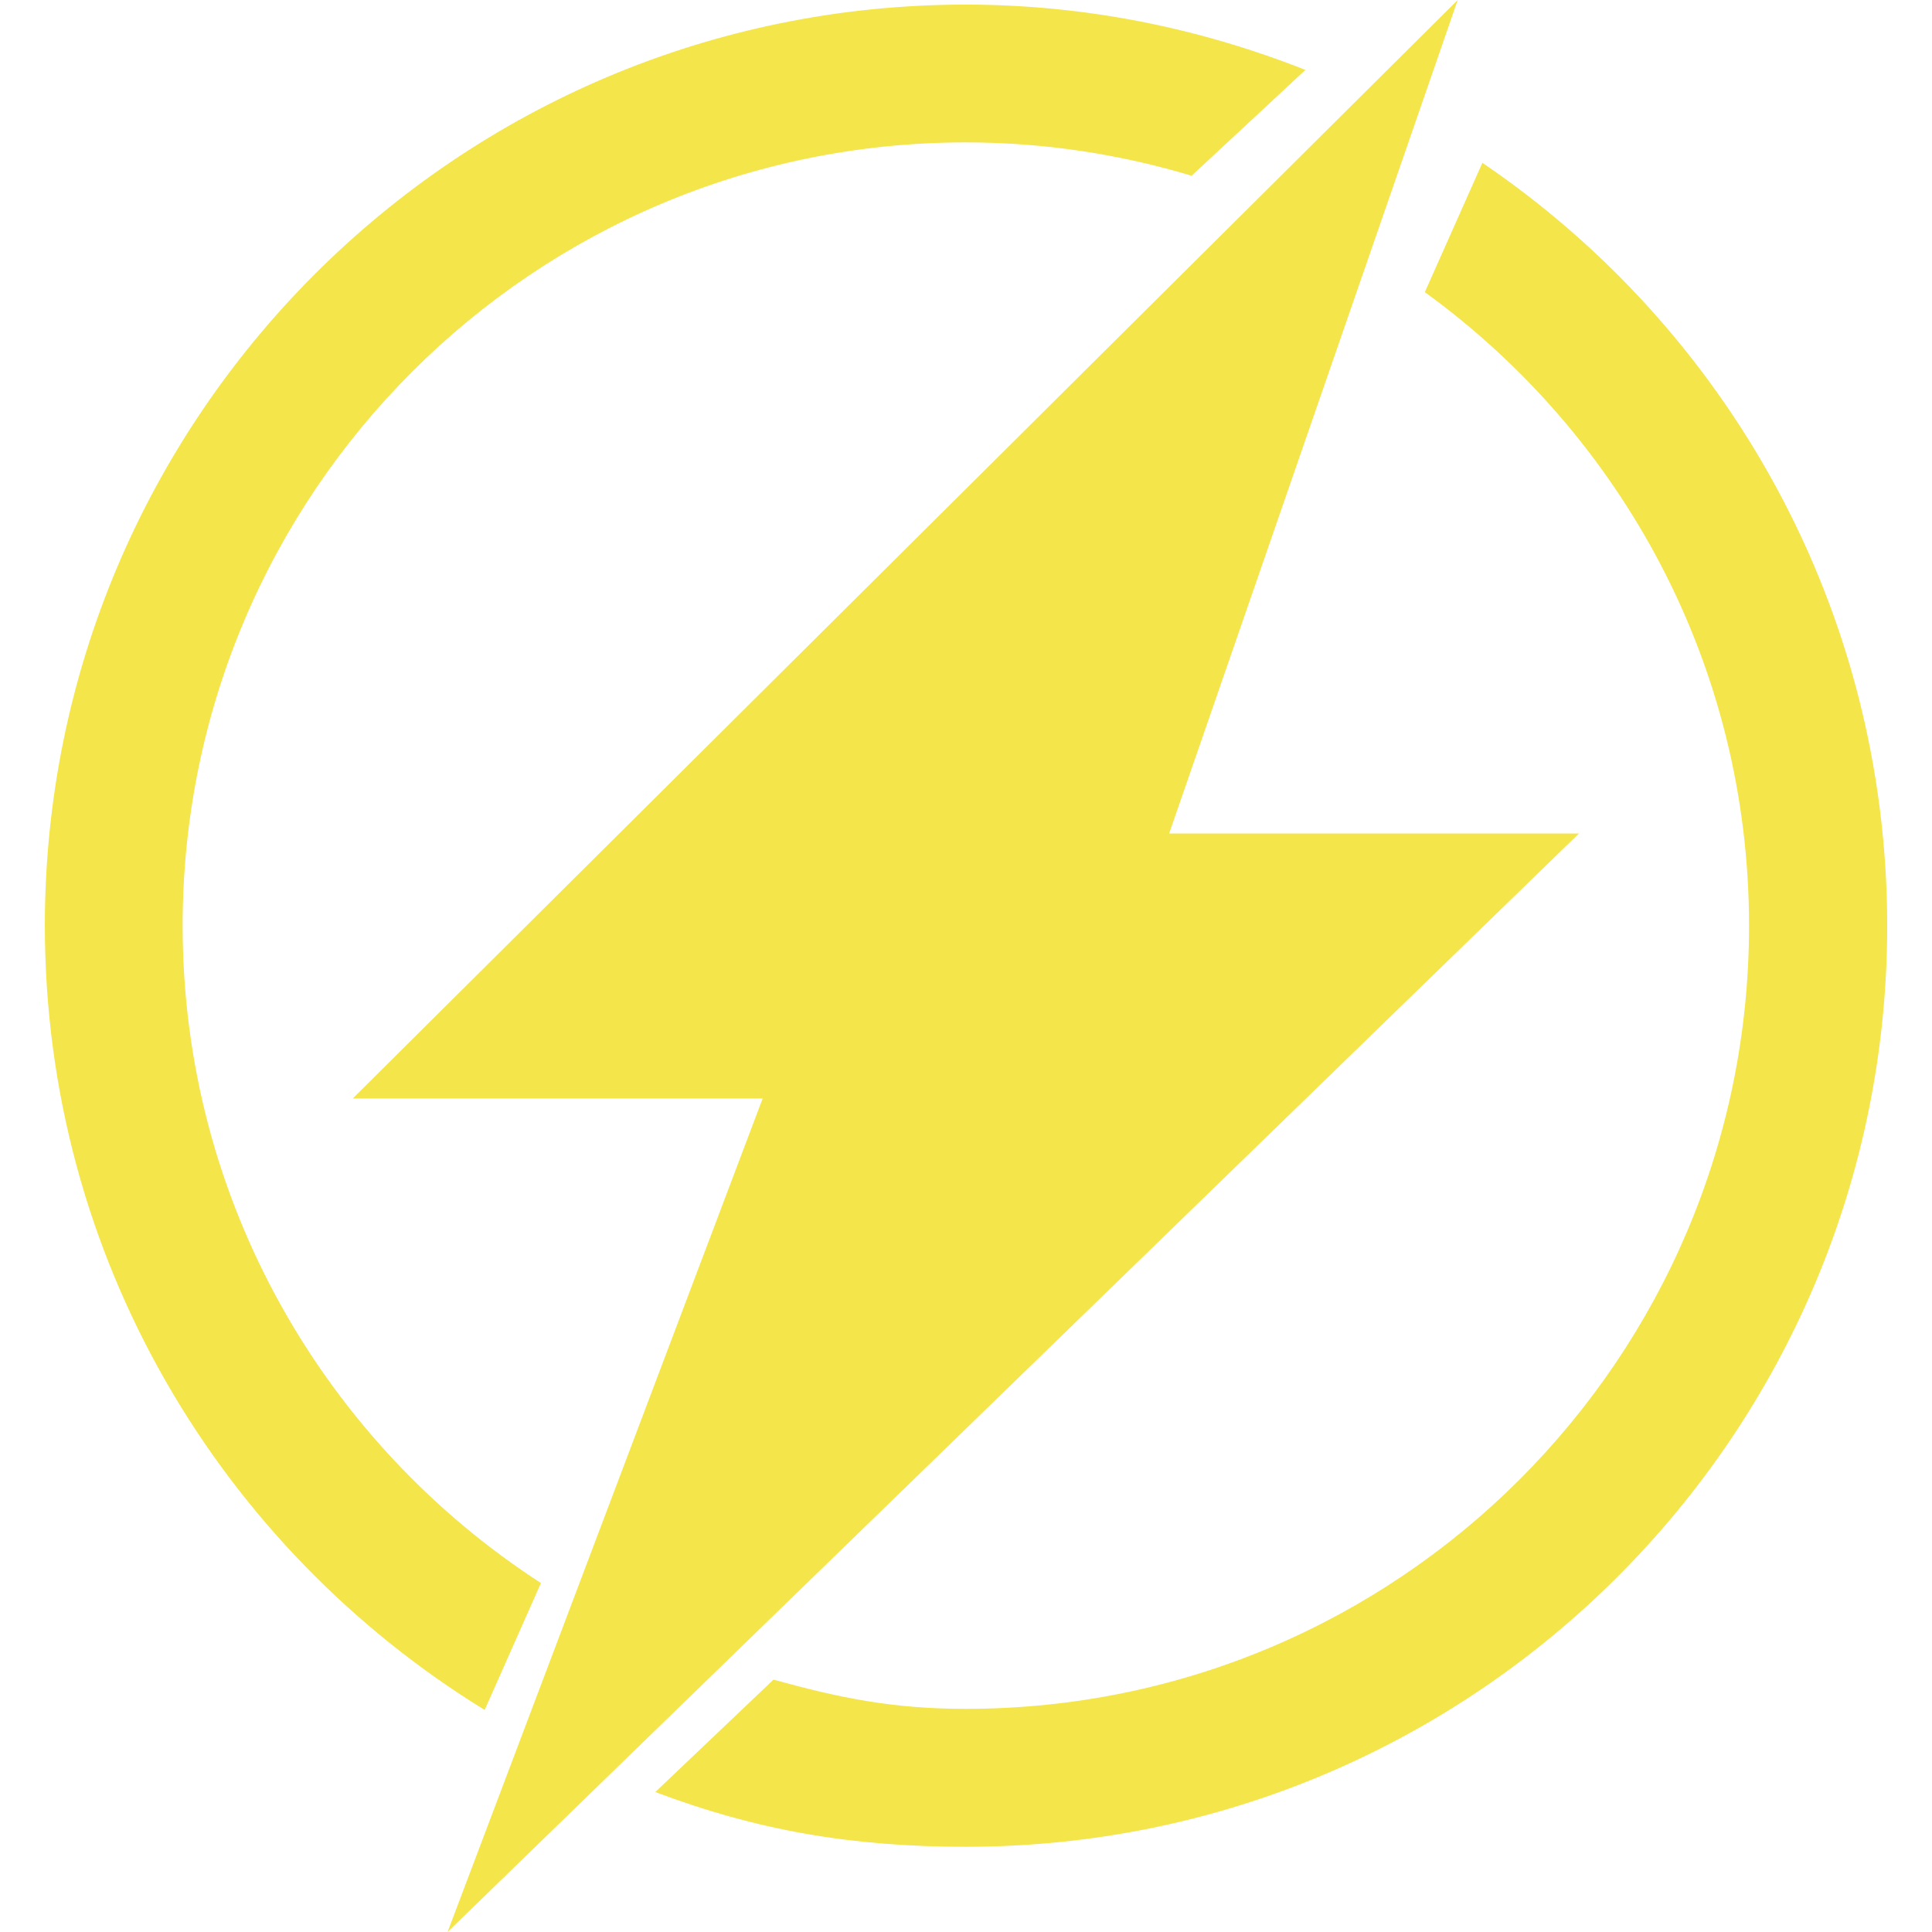
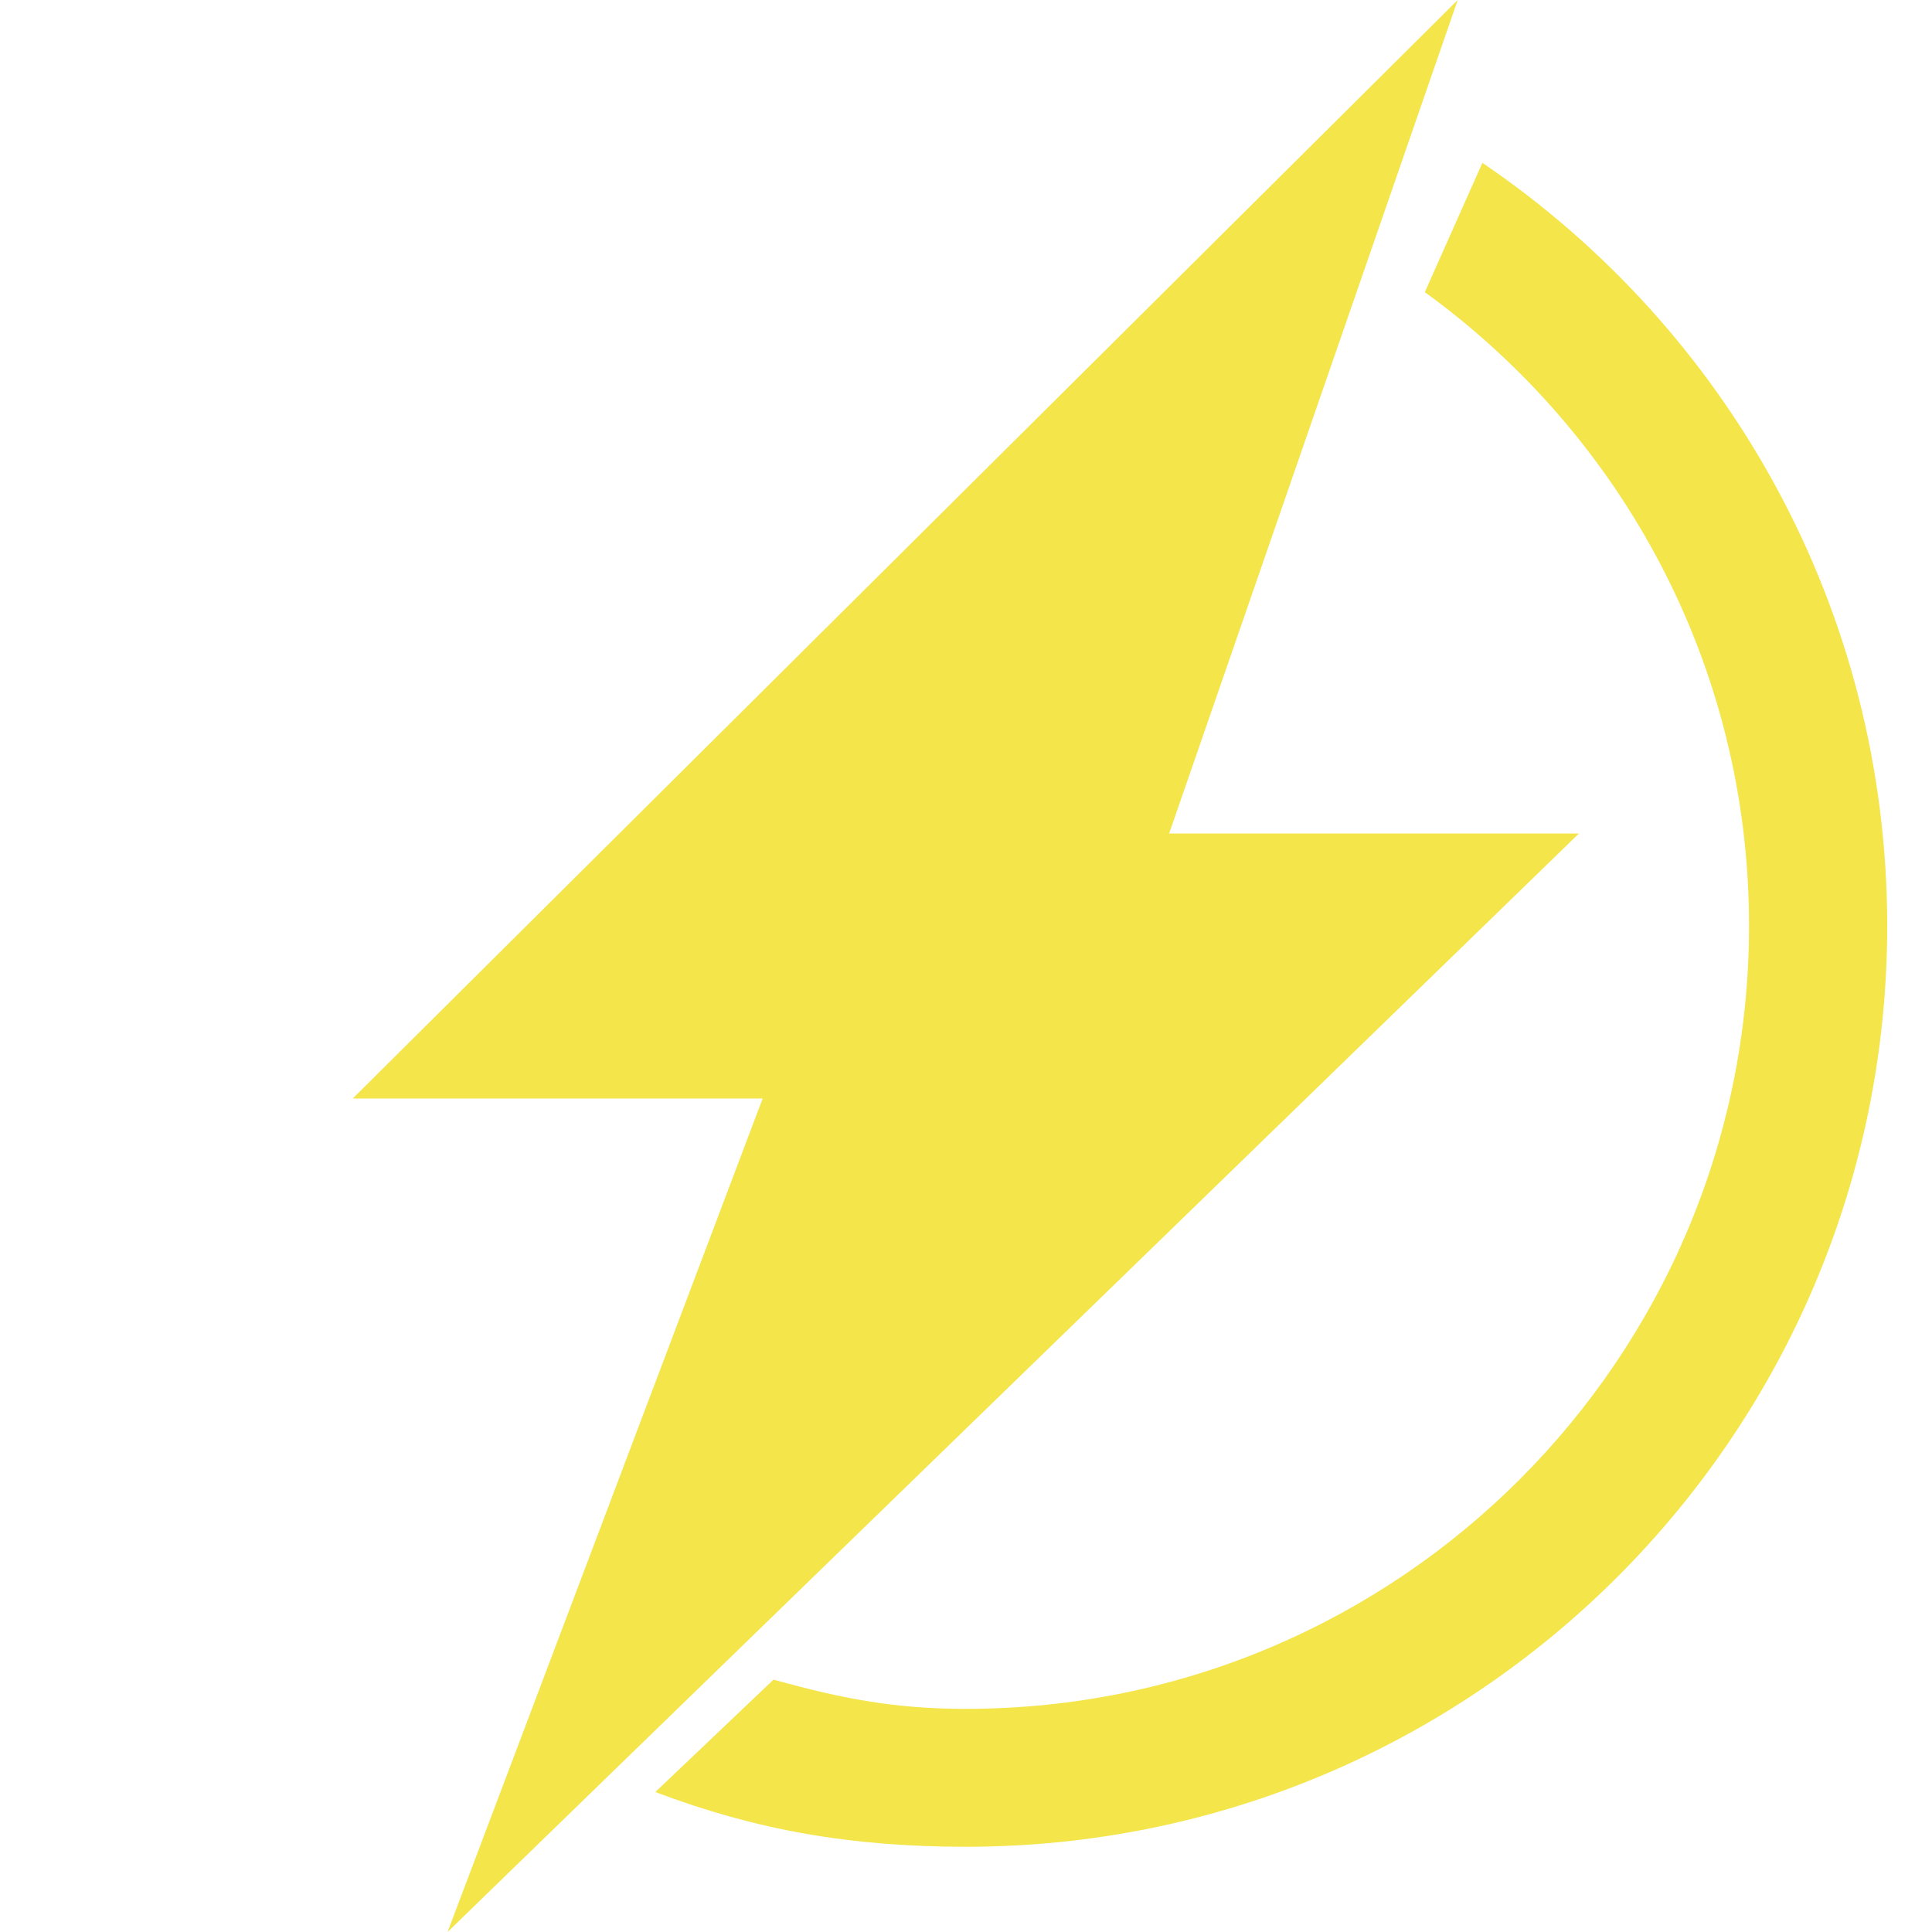
<svg xmlns="http://www.w3.org/2000/svg" xmlns:ns1="http://sodipodi.sourceforge.net/DTD/sodipodi-0.dtd" xmlns:ns2="http://www.inkscape.org/namespaces/inkscape" version="1.1" id="Capa_1" x="0px" y="0px" viewBox="0 0 30.148 30.148" style="enable-background:new 0 0 30.148 30.148;" xml:space="preserve" ns1:docname="power.svg" ns2:version="0.92.3 (2405546, 2018-03-11)">
  <defs id="defs73" />
  <ns1:namedview pagecolor="#ffffff" bordercolor="#666666" borderopacity="1" objecttolerance="10" gridtolerance="10" guidetolerance="10" ns2:pageopacity="0" ns2:pageshadow="2" ns2:window-width="969" ns2:window-height="711" id="namedview71" showgrid="false" ns2:zoom="7.8280481" ns2:cx="15.565957" ns2:cy="15.074" ns2:window-x="3878" ns2:window-y="314" ns2:window-maximized="0" ns2:current-layer="g38" />
  <g id="g38">
    <polygon points="18.244,13.006 22.747,0 5.504,17.142 11.901,17.142 6.984,30.148 24.639,13.006  " id="polygon2" style="fill:#f2e33f;fill-opacity:0.941" />
    <path d="M23.132,2.541l-0.898,2.018c3.064,2.221,5.059,5.815,5.059,9.886c0,6.749-5.471,12.221-12.221,12.221   c-1.135,0-1.957-0.167-3.002-0.456l-1.844,1.754c1.58,0.597,3.061,0.854,4.846,0.854c7.939,0,14.377-6.435,14.377-14.373   C29.447,9.492,26.942,5.127,23.132,2.541z" id="path4" style="fill:#f2e33f;fill-opacity:0.941" />
-     <path d="M8.441,24.703C5.079,22.524,2.85,18.748,2.85,14.444c0-6.75,5.473-12.222,12.221-12.222c1.232,0,2.42,0.187,3.539,0.525   L18.597,2.74l1.773-1.649c-1.645-0.65-3.428-1.019-5.301-1.019C7.134,0.072,0.7,6.506,0.7,14.444c0,5.183,2.75,9.71,6.863,12.239   L8.441,24.703z" id="path6" style="fill:#f2e33f;fill-opacity:0.941" />
    <g id="g8">
	</g>
    <g id="g10">
	</g>
    <g id="g12">
	</g>
    <g id="g14">
	</g>
    <g id="g16">
	</g>
    <g id="g18">
	</g>
    <g id="g20">
	</g>
    <g id="g22">
	</g>
    <g id="g24">
	</g>
    <g id="g26">
	</g>
    <g id="g28">
	</g>
    <g id="g30">
	</g>
    <g id="g32">
	</g>
    <g id="g34">
	</g>
    <g id="g36">
	</g>
  </g>
  <g id="g40">
</g>
  <g id="g42">
</g>
  <g id="g44">
</g>
  <g id="g46">
</g>
  <g id="g48">
</g>
  <g id="g50">
</g>
  <g id="g52">
</g>
  <g id="g54">
</g>
  <g id="g56">
</g>
  <g id="g58">
</g>
  <g id="g60">
</g>
  <g id="g62">
</g>
  <g id="g64">
</g>
  <g id="g66">
</g>
  <g id="g68">
</g>
</svg>